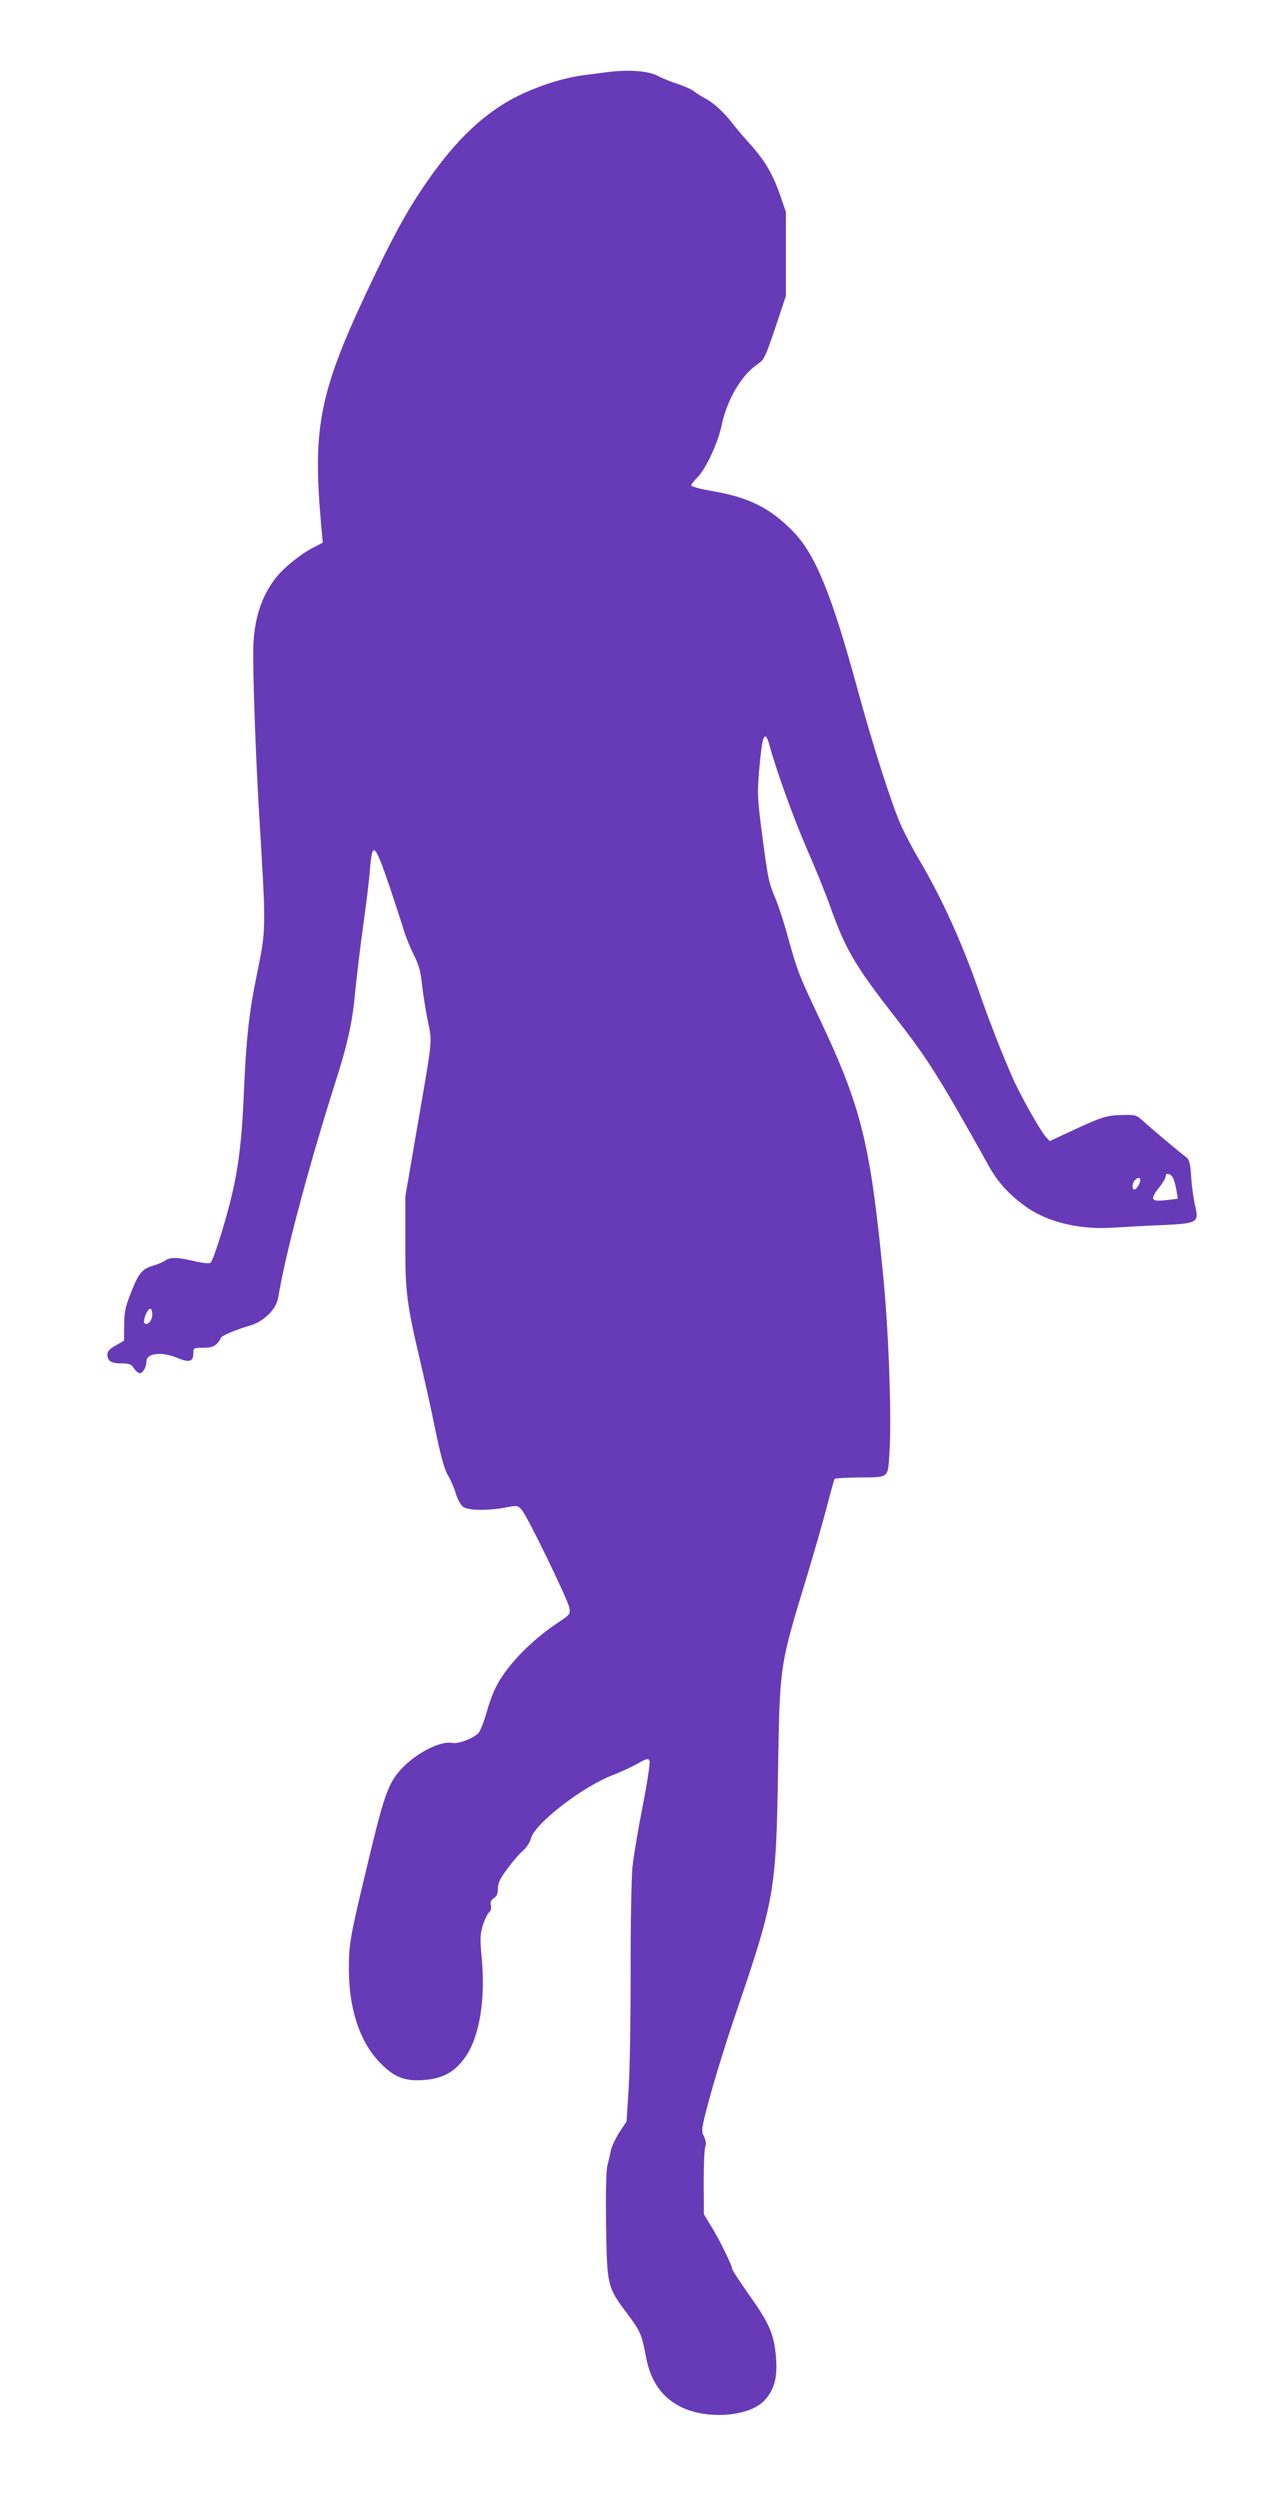
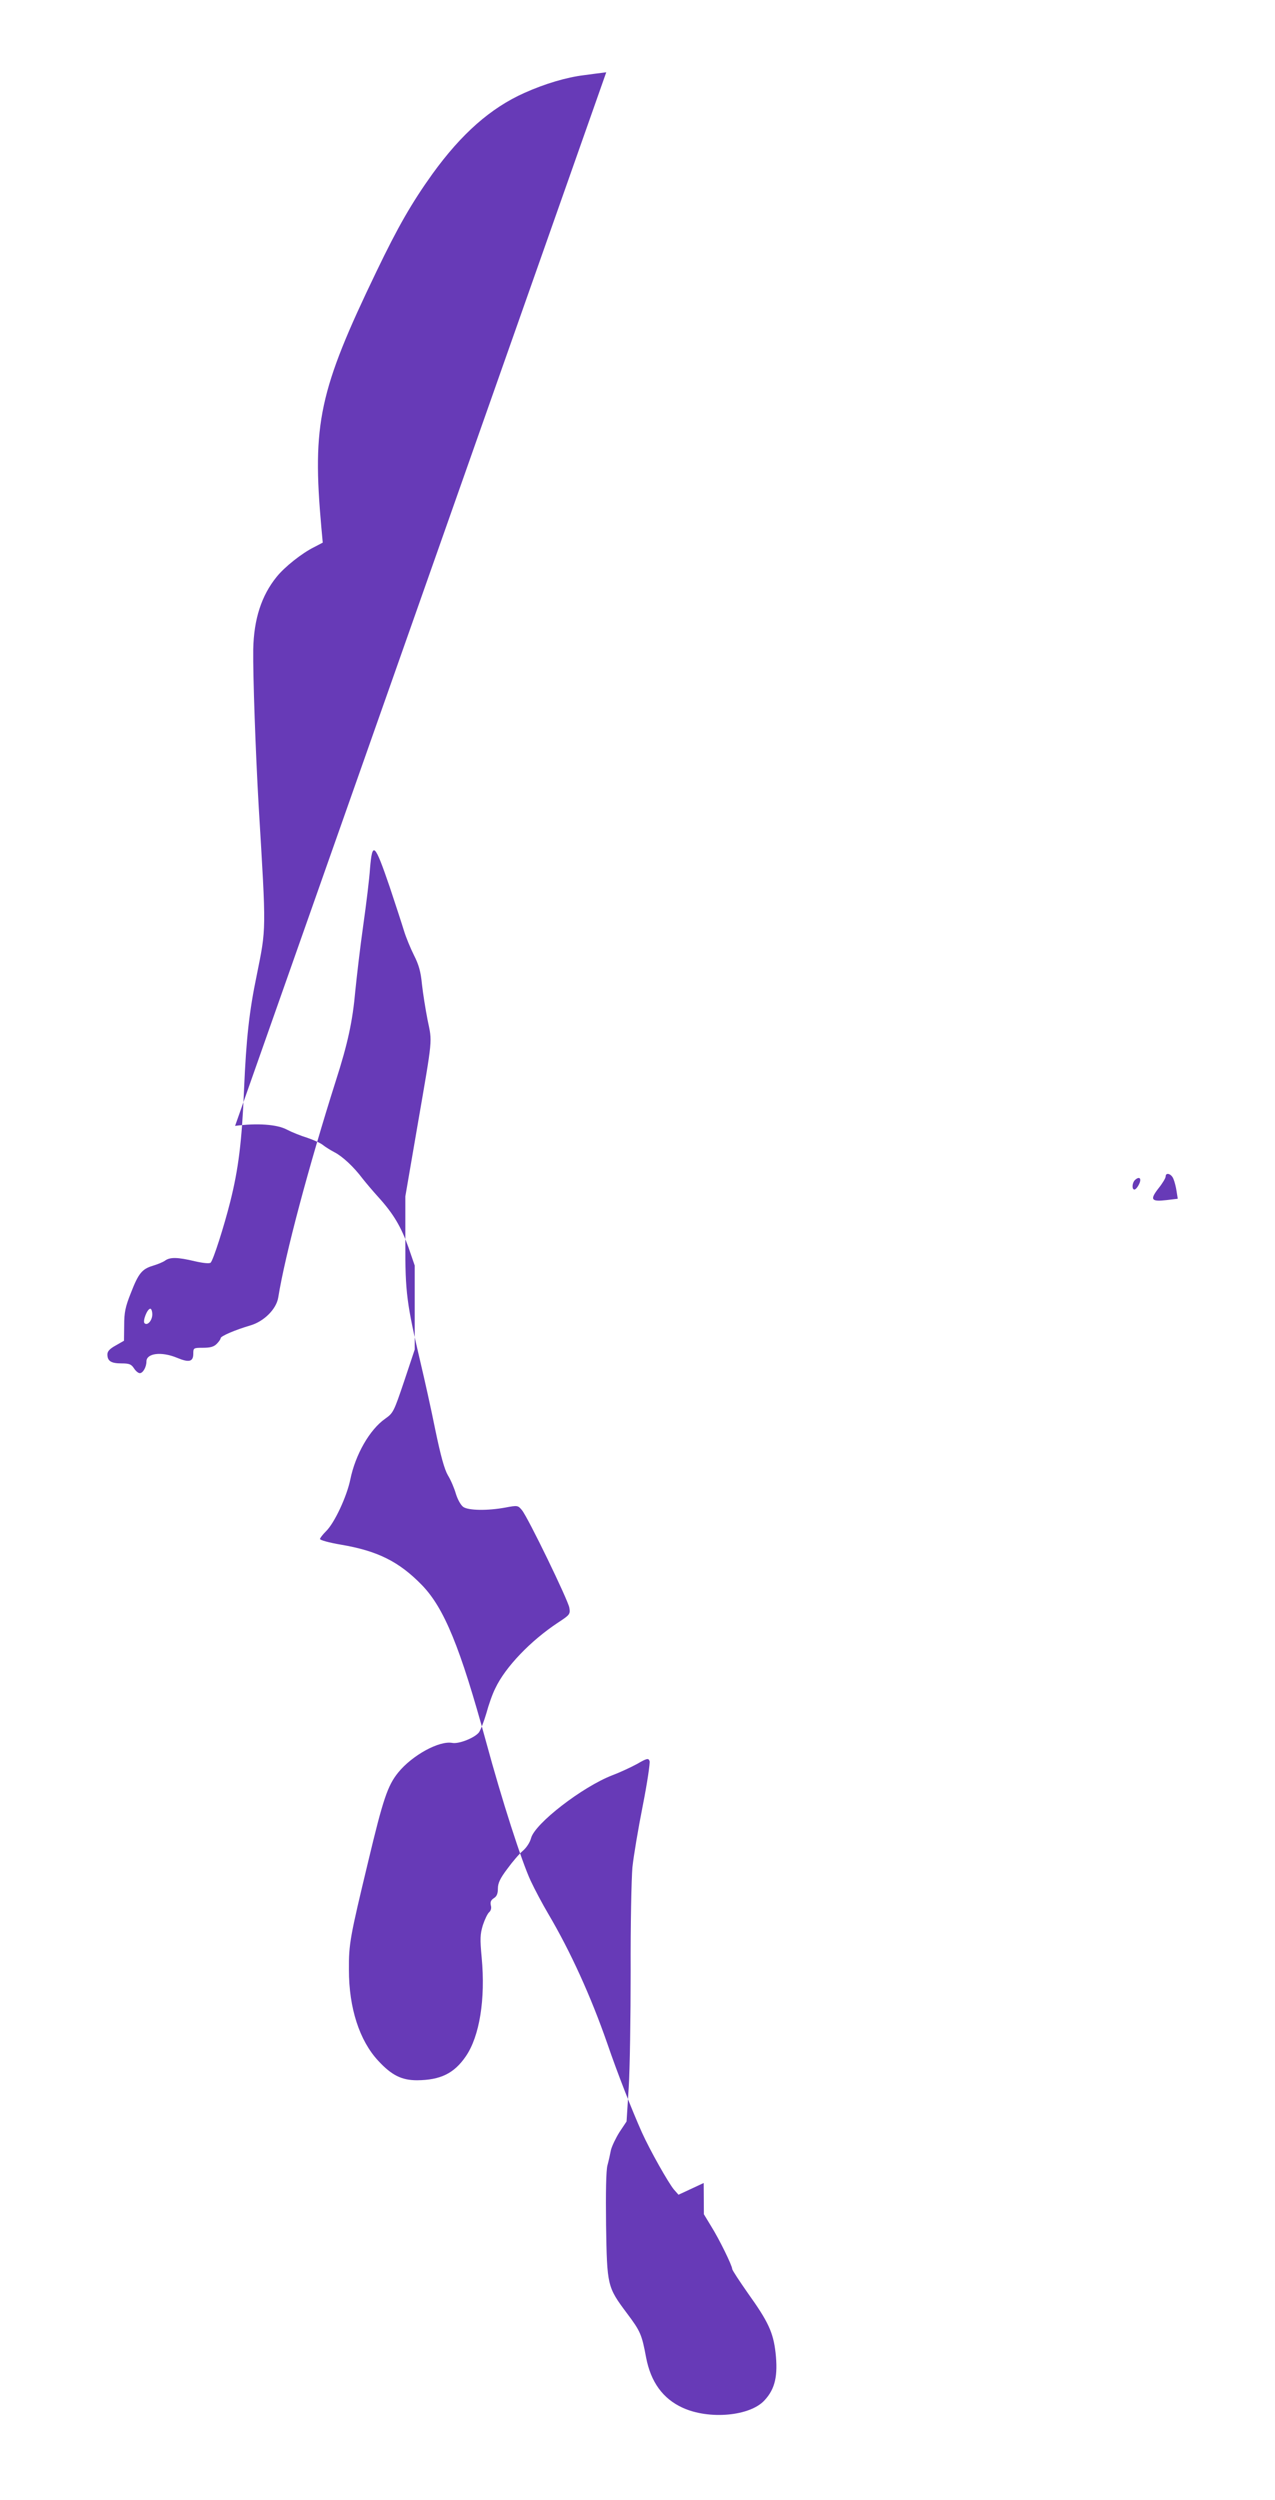
<svg xmlns="http://www.w3.org/2000/svg" version="1.0" width="653pt" height="1280pt" viewBox="0 0 653 1280" preserveAspectRatio="xMidYMid meet">
  <g transform="translate(0,1280) scale(0.1,-0.1)" fill="#673ab7" stroke="none">
-     <path d="M3105 12430 c-33 -4 -85 -11 -115 -15 -89 -11 -198 -43 -305 -91 -172 -77 -321 -208 -470 -414 -106 -148 -177 -271 -287 -500 -294 -610 -330 -778 -282 -1312 l7 -76 -44 -23 c-63 -31 -152 -102 -192 -152 -78 -96 -117 -217 -120 -371 -2 -135 12 -528 28 -806 39 -647 39 -618 -10 -862 -39 -187 -54 -328 -65 -583 -11 -269 -29 -411 -71 -578 -32 -127 -86 -296 -100 -311 -5 -6 -37 -3 -81 7 -88 21 -127 22 -153 3 -11 -8 -39 -19 -62 -26 -56 -17 -74 -39 -113 -140 -28 -70 -34 -99 -34 -165 l-1 -79 -42 -24 c-31 -17 -43 -30 -43 -46 0 -34 19 -46 72 -46 40 0 50 -4 64 -25 9 -14 22 -25 30 -25 16 0 34 31 34 60 0 42 76 52 156 19 62 -26 84 -21 84 21 0 29 1 30 50 30 37 0 55 5 70 20 11 11 20 24 20 29 0 11 76 43 151 65 70 20 134 83 144 143 35 219 157 675 295 1110 61 190 86 304 100 463 7 69 24 217 40 330 16 113 32 244 35 293 12 143 24 131 101 -94 30 -90 63 -191 73 -224 10 -33 33 -89 51 -125 25 -49 35 -85 41 -148 5 -46 18 -128 29 -184 24 -117 28 -79 -53 -548 l-61 -355 0 -235 c-1 -258 7 -314 79 -621 19 -80 53 -232 74 -337 28 -135 47 -204 65 -235 15 -24 33 -67 41 -95 9 -29 25 -58 38 -67 26 -18 123 -20 215 -3 63 12 65 11 85 -13 31 -37 237 -462 243 -500 5 -33 3 -36 -58 -76 -141 -93 -270 -228 -321 -336 -15 -29 -35 -87 -46 -128 -12 -41 -29 -85 -38 -98 -22 -28 -102 -60 -136 -54 -67 13 -206 -63 -278 -152 -54 -67 -77 -136 -153 -454 -93 -387 -100 -422 -99 -556 0 -195 54 -362 150 -465 68 -74 120 -100 199 -100 120 1 190 35 250 123 70 102 101 292 81 505 -9 97 -8 119 6 166 10 30 24 59 32 66 9 8 13 21 9 35 -4 17 0 27 15 37 15 9 21 23 21 49 0 28 11 52 48 101 26 36 62 78 79 92 19 16 37 43 43 66 20 75 263 262 415 321 40 15 98 42 129 59 50 29 57 30 63 14 3 -9 -12 -112 -35 -228 -23 -116 -47 -258 -53 -316 -5 -58 -10 -296 -9 -530 0 -234 -4 -503 -10 -598 l-11 -173 -36 -54 c-19 -30 -39 -72 -44 -92 -4 -21 -12 -57 -18 -79 -7 -26 -9 -141 -7 -305 5 -312 6 -317 107 -452 69 -92 76 -108 98 -226 24 -126 86 -211 186 -257 136 -63 347 -44 421 38 54 58 69 126 56 244 -12 103 -37 158 -141 303 -44 63 -81 119 -81 125 0 17 -66 152 -108 219 l-37 61 -1 160 c0 89 3 172 8 185 6 16 3 33 -7 54 -15 29 -13 40 32 206 26 97 87 293 136 436 195 573 202 613 212 1240 9 535 7 523 149 989 36 120 82 279 101 353 19 75 37 138 40 142 4 3 57 6 118 7 162 1 154 -6 162 122 12 172 -2 593 -29 882 -68 707 -112 887 -331 1350 -104 220 -110 235 -160 414 -19 71 -47 156 -61 190 -38 90 -40 103 -70 327 -25 193 -26 215 -16 335 13 138 19 174 33 174 4 0 13 -19 19 -42 31 -119 126 -382 192 -533 41 -93 94 -224 118 -290 79 -224 128 -307 329 -565 174 -223 230 -312 485 -769 48 -88 116 -159 205 -219 110 -72 268 -108 430 -97 58 3 172 10 253 13 183 9 189 12 169 99 -8 32 -17 98 -20 146 -5 73 -10 91 -26 103 -28 20 -160 131 -213 178 -41 38 -46 39 -105 38 -90 -2 -108 -8 -252 -74 l-129 -60 -23 26 c-28 33 -124 203 -164 292 -51 114 -125 302 -178 457 -84 241 -188 470 -302 663 -29 49 -69 124 -90 169 -46 98 -148 415 -228 710 -133 487 -215 686 -329 804 -118 121 -227 175 -415 207 -59 10 -107 23 -107 29 0 5 14 23 31 40 43 42 106 177 124 264 26 128 99 256 179 312 41 29 44 35 97 192 l54 162 0 215 0 215 -32 93 c-38 106 -77 172 -154 257 -30 33 -66 76 -81 95 -45 60 -103 114 -144 135 -21 11 -48 28 -59 37 -12 10 -48 26 -80 37 -33 10 -80 29 -105 42 -50 27 -153 34 -265 19z m2905 -5666 c6 -14 13 -42 16 -63 l6 -38 -58 -7 c-78 -9 -86 2 -41 60 21 26 37 53 37 61 0 23 30 14 40 -13z m-170 -5 c0 -17 -20 -49 -30 -49 -14 0 -12 34 2 48 15 15 28 15 28 1z m-5060 -688 c0 -31 -25 -60 -40 -45 -10 11 14 74 30 74 5 0 10 -13 10 -29z" />
+     <path d="M3105 12430 c-33 -4 -85 -11 -115 -15 -89 -11 -198 -43 -305 -91 -172 -77 -321 -208 -470 -414 -106 -148 -177 -271 -287 -500 -294 -610 -330 -778 -282 -1312 l7 -76 -44 -23 c-63 -31 -152 -102 -192 -152 -78 -96 -117 -217 -120 -371 -2 -135 12 -528 28 -806 39 -647 39 -618 -10 -862 -39 -187 -54 -328 -65 -583 -11 -269 -29 -411 -71 -578 -32 -127 -86 -296 -100 -311 -5 -6 -37 -3 -81 7 -88 21 -127 22 -153 3 -11 -8 -39 -19 -62 -26 -56 -17 -74 -39 -113 -140 -28 -70 -34 -99 -34 -165 l-1 -79 -42 -24 c-31 -17 -43 -30 -43 -46 0 -34 19 -46 72 -46 40 0 50 -4 64 -25 9 -14 22 -25 30 -25 16 0 34 31 34 60 0 42 76 52 156 19 62 -26 84 -21 84 21 0 29 1 30 50 30 37 0 55 5 70 20 11 11 20 24 20 29 0 11 76 43 151 65 70 20 134 83 144 143 35 219 157 675 295 1110 61 190 86 304 100 463 7 69 24 217 40 330 16 113 32 244 35 293 12 143 24 131 101 -94 30 -90 63 -191 73 -224 10 -33 33 -89 51 -125 25 -49 35 -85 41 -148 5 -46 18 -128 29 -184 24 -117 28 -79 -53 -548 l-61 -355 0 -235 c-1 -258 7 -314 79 -621 19 -80 53 -232 74 -337 28 -135 47 -204 65 -235 15 -24 33 -67 41 -95 9 -29 25 -58 38 -67 26 -18 123 -20 215 -3 63 12 65 11 85 -13 31 -37 237 -462 243 -500 5 -33 3 -36 -58 -76 -141 -93 -270 -228 -321 -336 -15 -29 -35 -87 -46 -128 -12 -41 -29 -85 -38 -98 -22 -28 -102 -60 -136 -54 -67 13 -206 -63 -278 -152 -54 -67 -77 -136 -153 -454 -93 -387 -100 -422 -99 -556 0 -195 54 -362 150 -465 68 -74 120 -100 199 -100 120 1 190 35 250 123 70 102 101 292 81 505 -9 97 -8 119 6 166 10 30 24 59 32 66 9 8 13 21 9 35 -4 17 0 27 15 37 15 9 21 23 21 49 0 28 11 52 48 101 26 36 62 78 79 92 19 16 37 43 43 66 20 75 263 262 415 321 40 15 98 42 129 59 50 29 57 30 63 14 3 -9 -12 -112 -35 -228 -23 -116 -47 -258 -53 -316 -5 -58 -10 -296 -9 -530 0 -234 -4 -503 -10 -598 l-11 -173 -36 -54 c-19 -30 -39 -72 -44 -92 -4 -21 -12 -57 -18 -79 -7 -26 -9 -141 -7 -305 5 -312 6 -317 107 -452 69 -92 76 -108 98 -226 24 -126 86 -211 186 -257 136 -63 347 -44 421 38 54 58 69 126 56 244 -12 103 -37 158 -141 303 -44 63 -81 119 -81 125 0 17 -66 152 -108 219 l-37 61 -1 160 l-129 -60 -23 26 c-28 33 -124 203 -164 292 -51 114 -125 302 -178 457 -84 241 -188 470 -302 663 -29 49 -69 124 -90 169 -46 98 -148 415 -228 710 -133 487 -215 686 -329 804 -118 121 -227 175 -415 207 -59 10 -107 23 -107 29 0 5 14 23 31 40 43 42 106 177 124 264 26 128 99 256 179 312 41 29 44 35 97 192 l54 162 0 215 0 215 -32 93 c-38 106 -77 172 -154 257 -30 33 -66 76 -81 95 -45 60 -103 114 -144 135 -21 11 -48 28 -59 37 -12 10 -48 26 -80 37 -33 10 -80 29 -105 42 -50 27 -153 34 -265 19z m2905 -5666 c6 -14 13 -42 16 -63 l6 -38 -58 -7 c-78 -9 -86 2 -41 60 21 26 37 53 37 61 0 23 30 14 40 -13z m-170 -5 c0 -17 -20 -49 -30 -49 -14 0 -12 34 2 48 15 15 28 15 28 1z m-5060 -688 c0 -31 -25 -60 -40 -45 -10 11 14 74 30 74 5 0 10 -13 10 -29z" />
  </g>
</svg>